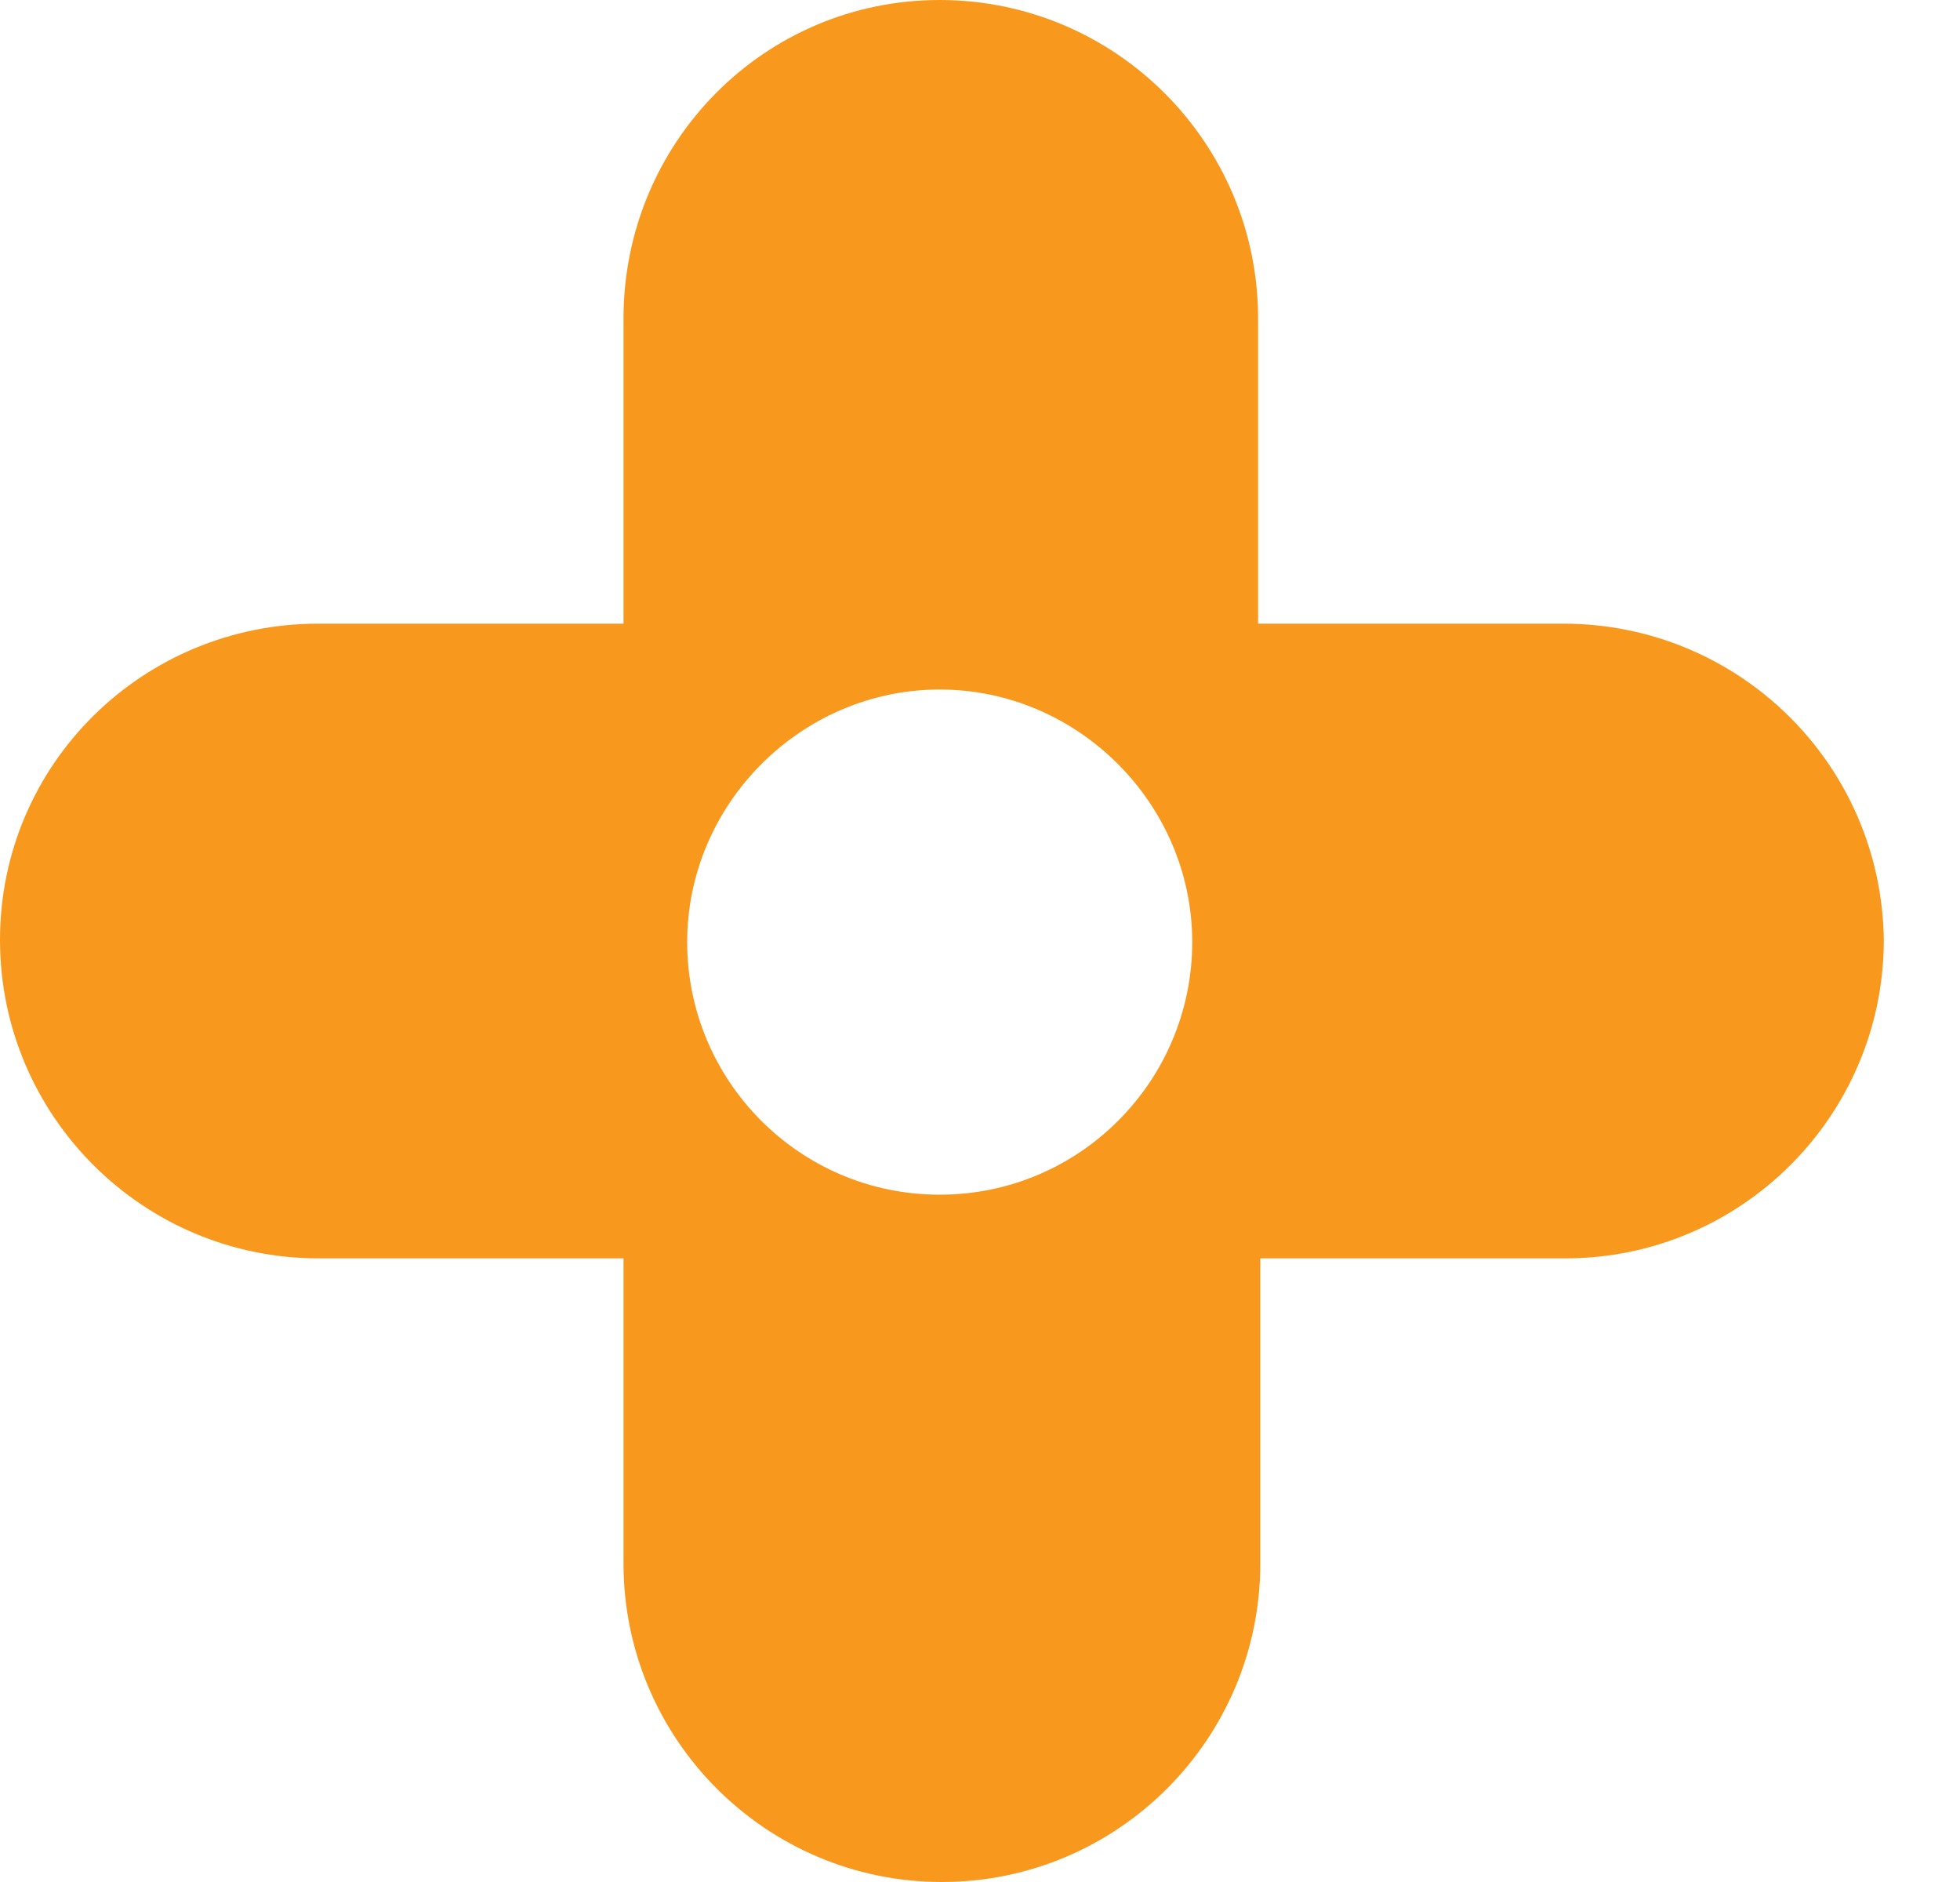
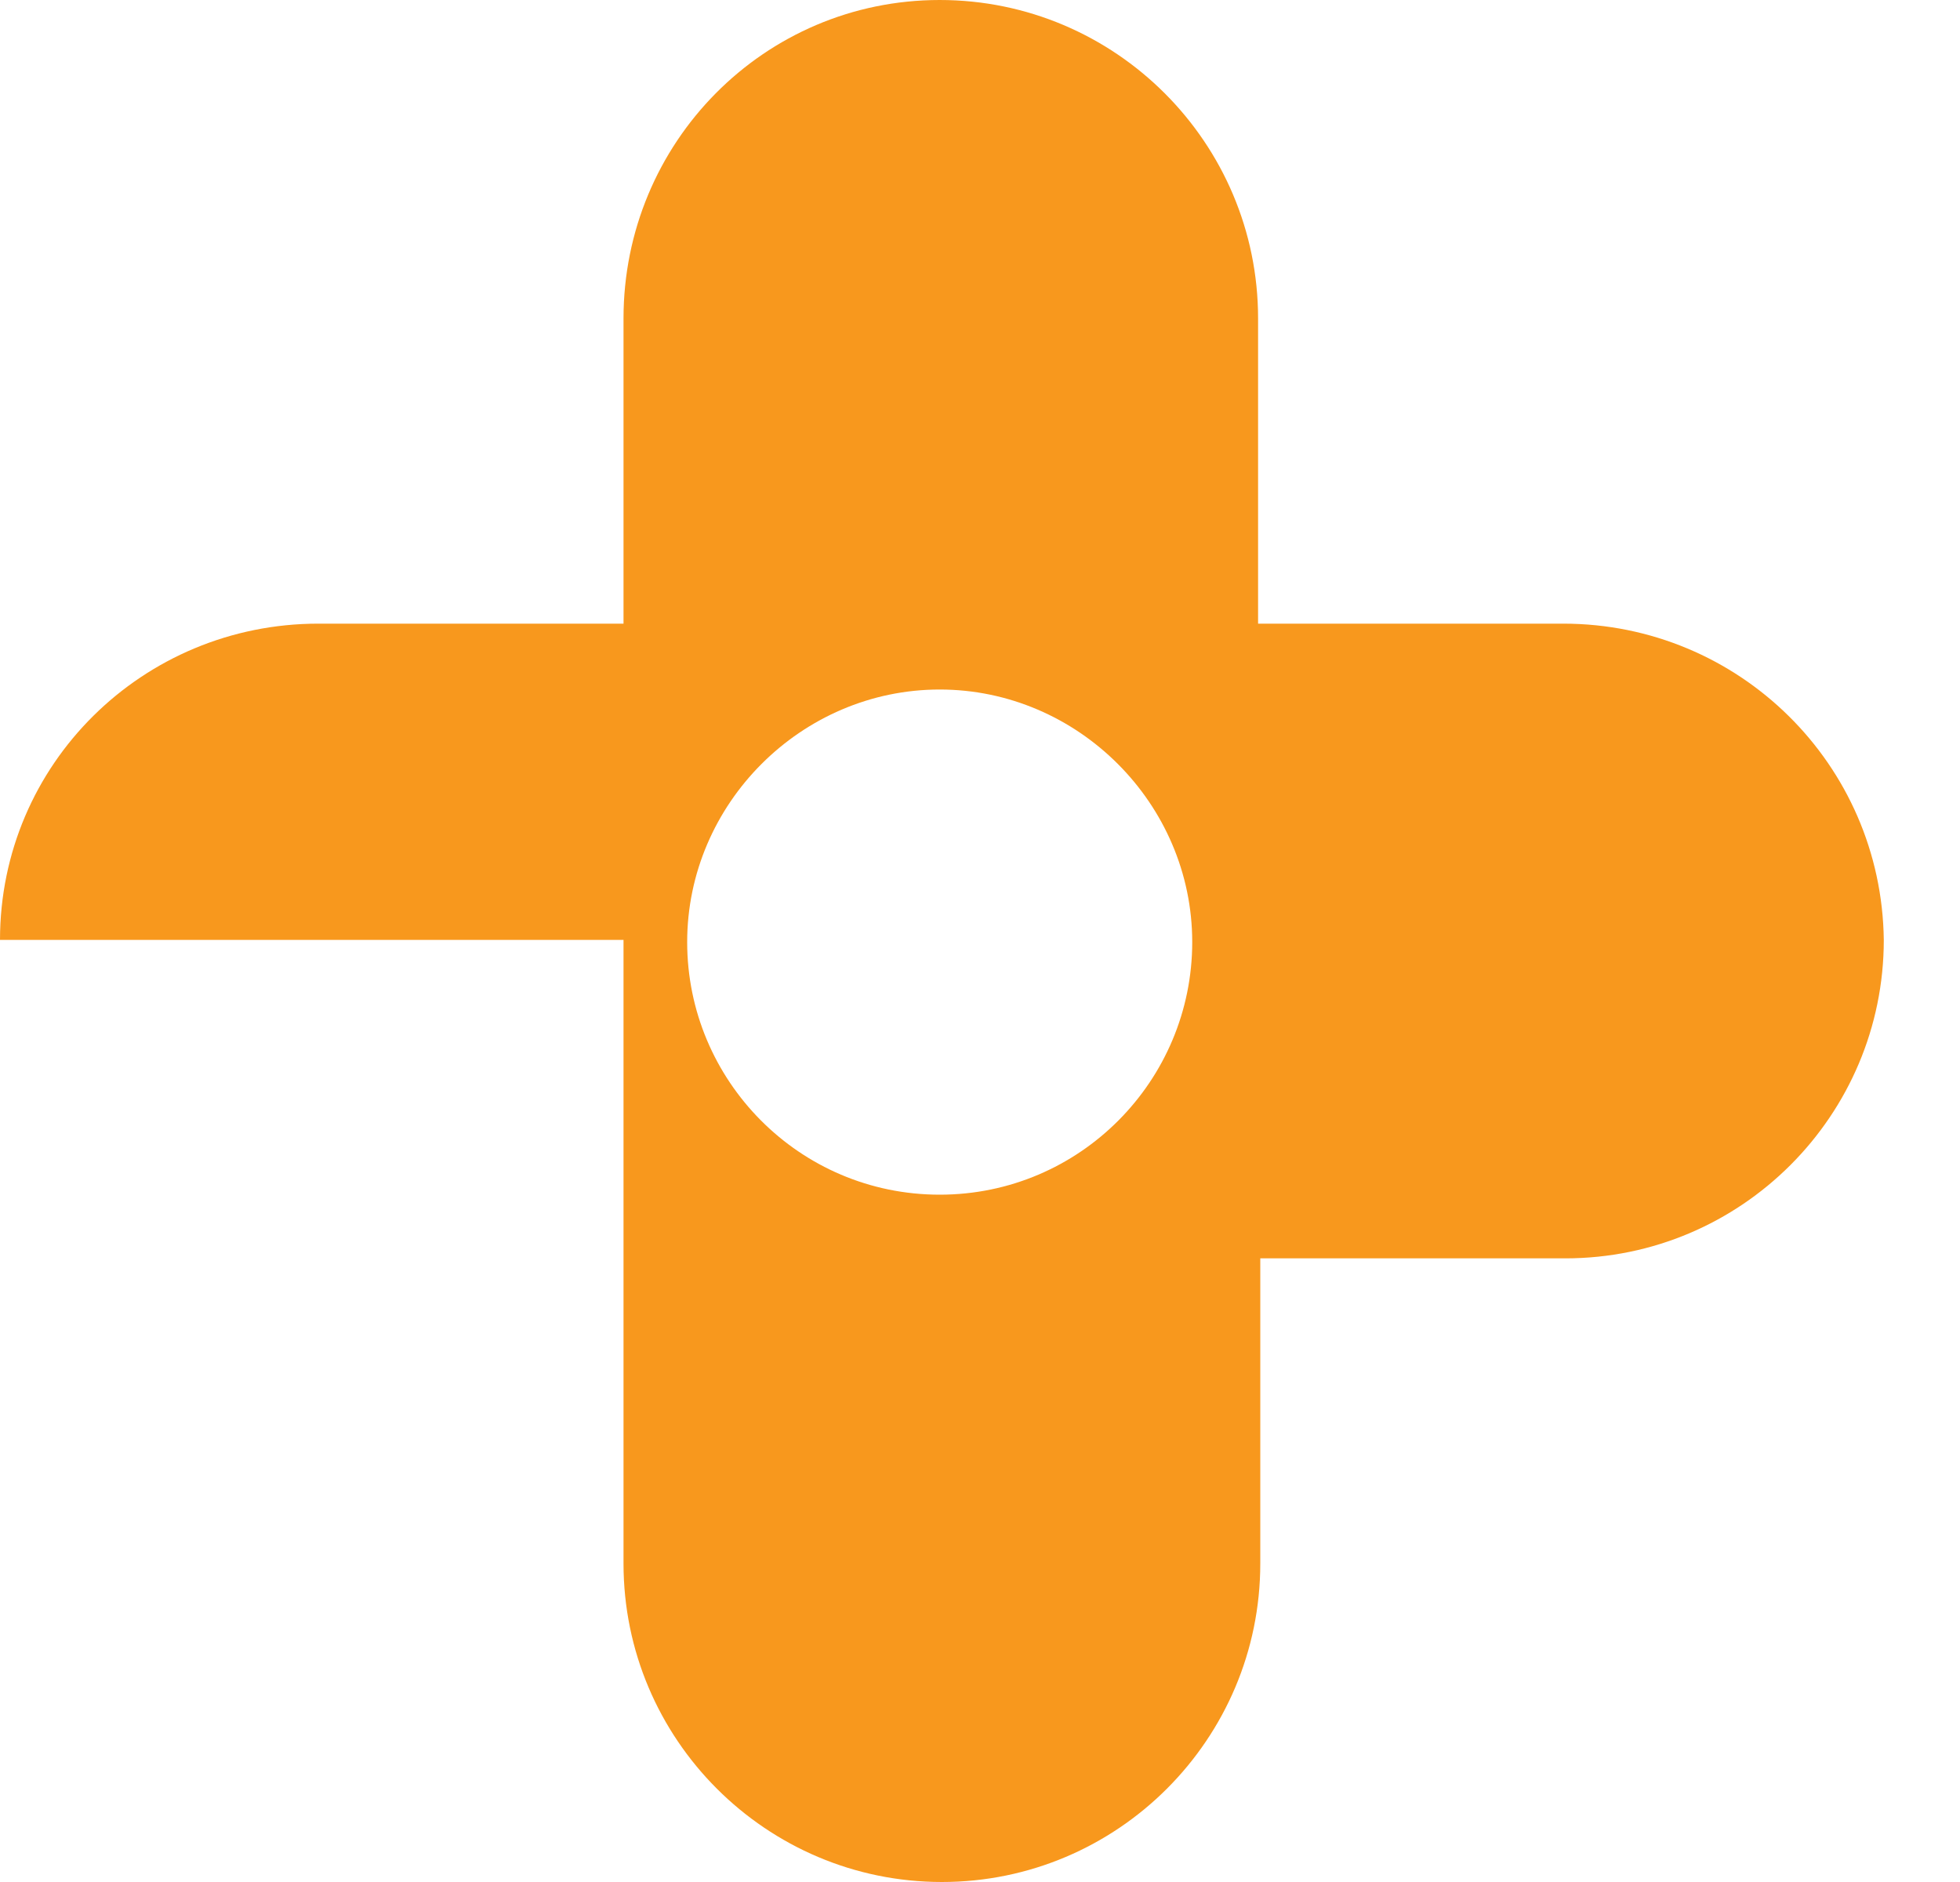
<svg xmlns="http://www.w3.org/2000/svg" width="25" height="24" viewBox="0 0 25 24" fill="none">
-   <path d="M19.939 7.953H16.047V4.061C16.047 1.82 14.226 0 11.986 0C9.746 0 7.953 1.82 7.953 4.061V7.953H4.061C1.82 7.953 0 9.746 0 11.986C0 14.226 1.82 16.047 4.061 16.047H7.953V19.939C7.953 22.18 9.774 24 12.014 24C14.254 24 16.075 22.18 16.075 19.939V16.047H19.967C22.208 16.047 24.028 14.226 24.028 11.986C24 9.746 22.18 7.953 19.939 7.953ZM11.986 15.235C10.194 15.235 8.765 13.778 8.765 12.014C8.765 10.25 10.222 8.793 11.986 8.793C13.75 8.793 15.207 10.25 15.207 12.014C15.207 13.778 13.778 15.235 11.986 15.235Z" fill="#F8981D" />
+   <path d="M19.939 7.953H16.047V4.061C16.047 1.82 14.226 0 11.986 0C9.746 0 7.953 1.82 7.953 4.061V7.953H4.061C1.82 7.953 0 9.746 0 11.986H7.953V19.939C7.953 22.18 9.774 24 12.014 24C14.254 24 16.075 22.18 16.075 19.939V16.047H19.967C22.208 16.047 24.028 14.226 24.028 11.986C24 9.746 22.18 7.953 19.939 7.953ZM11.986 15.235C10.194 15.235 8.765 13.778 8.765 12.014C8.765 10.25 10.222 8.793 11.986 8.793C13.75 8.793 15.207 10.25 15.207 12.014C15.207 13.778 13.778 15.235 11.986 15.235Z" fill="#F8981D" />
</svg>